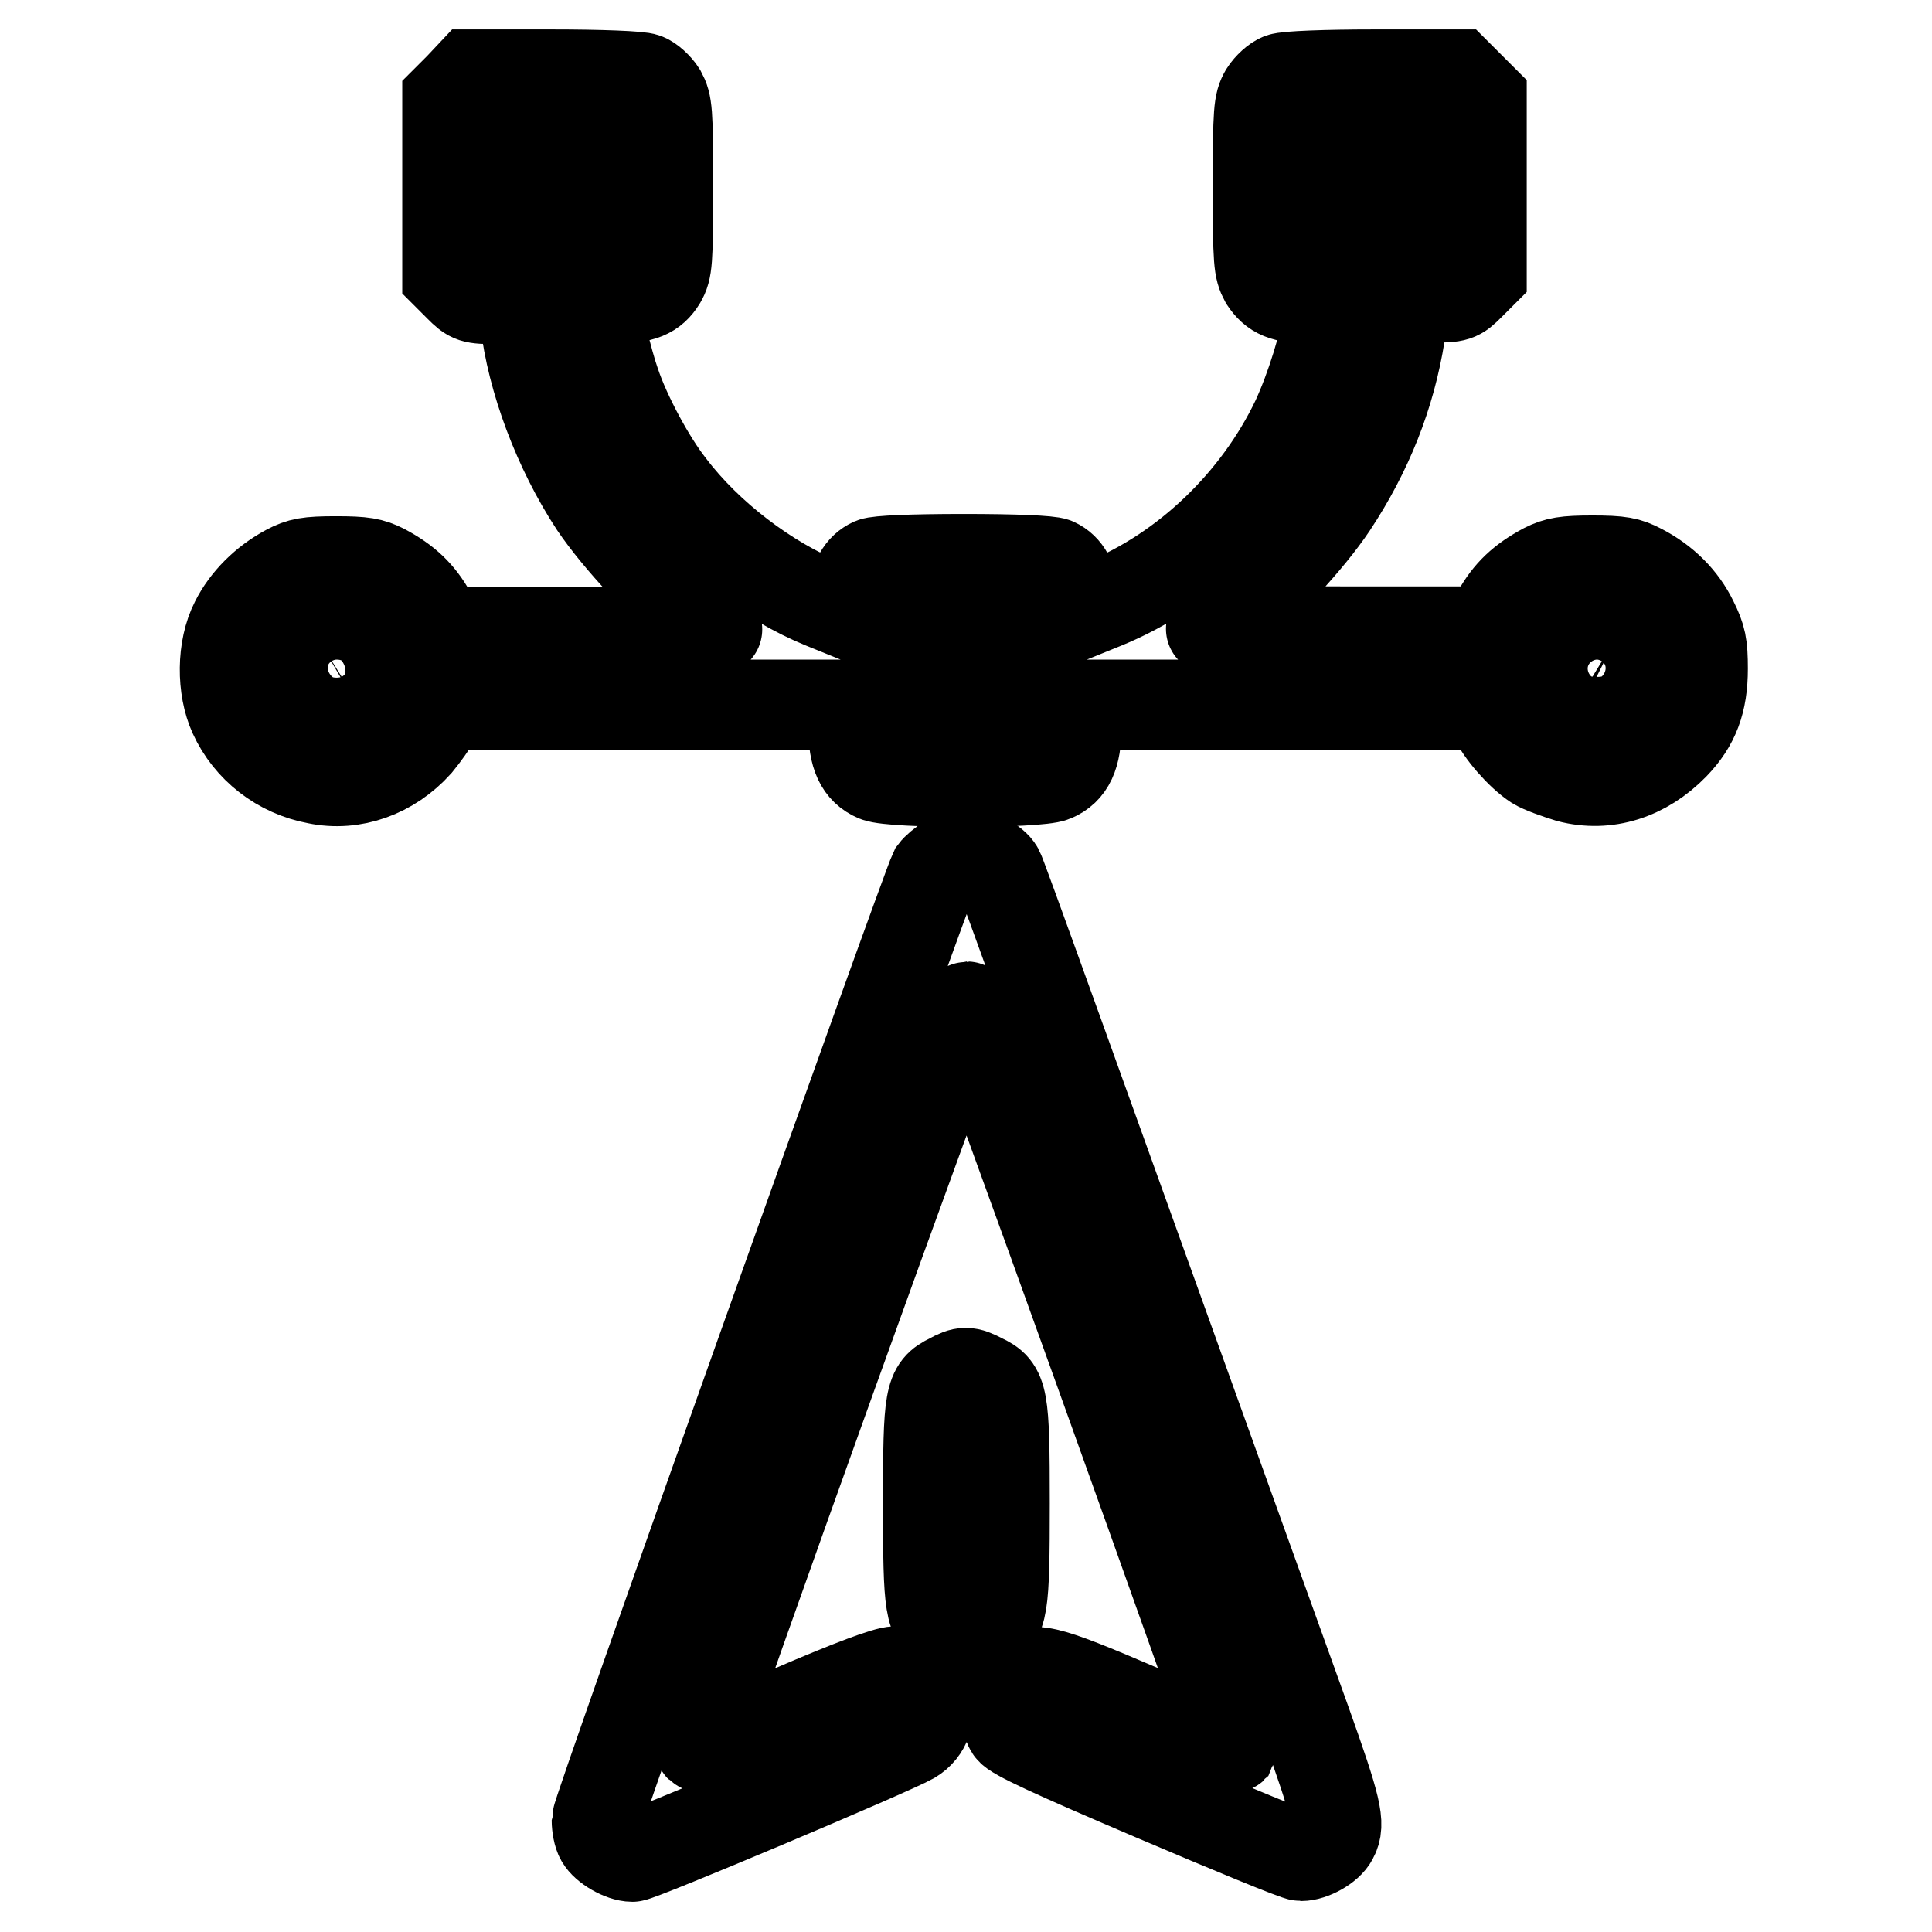
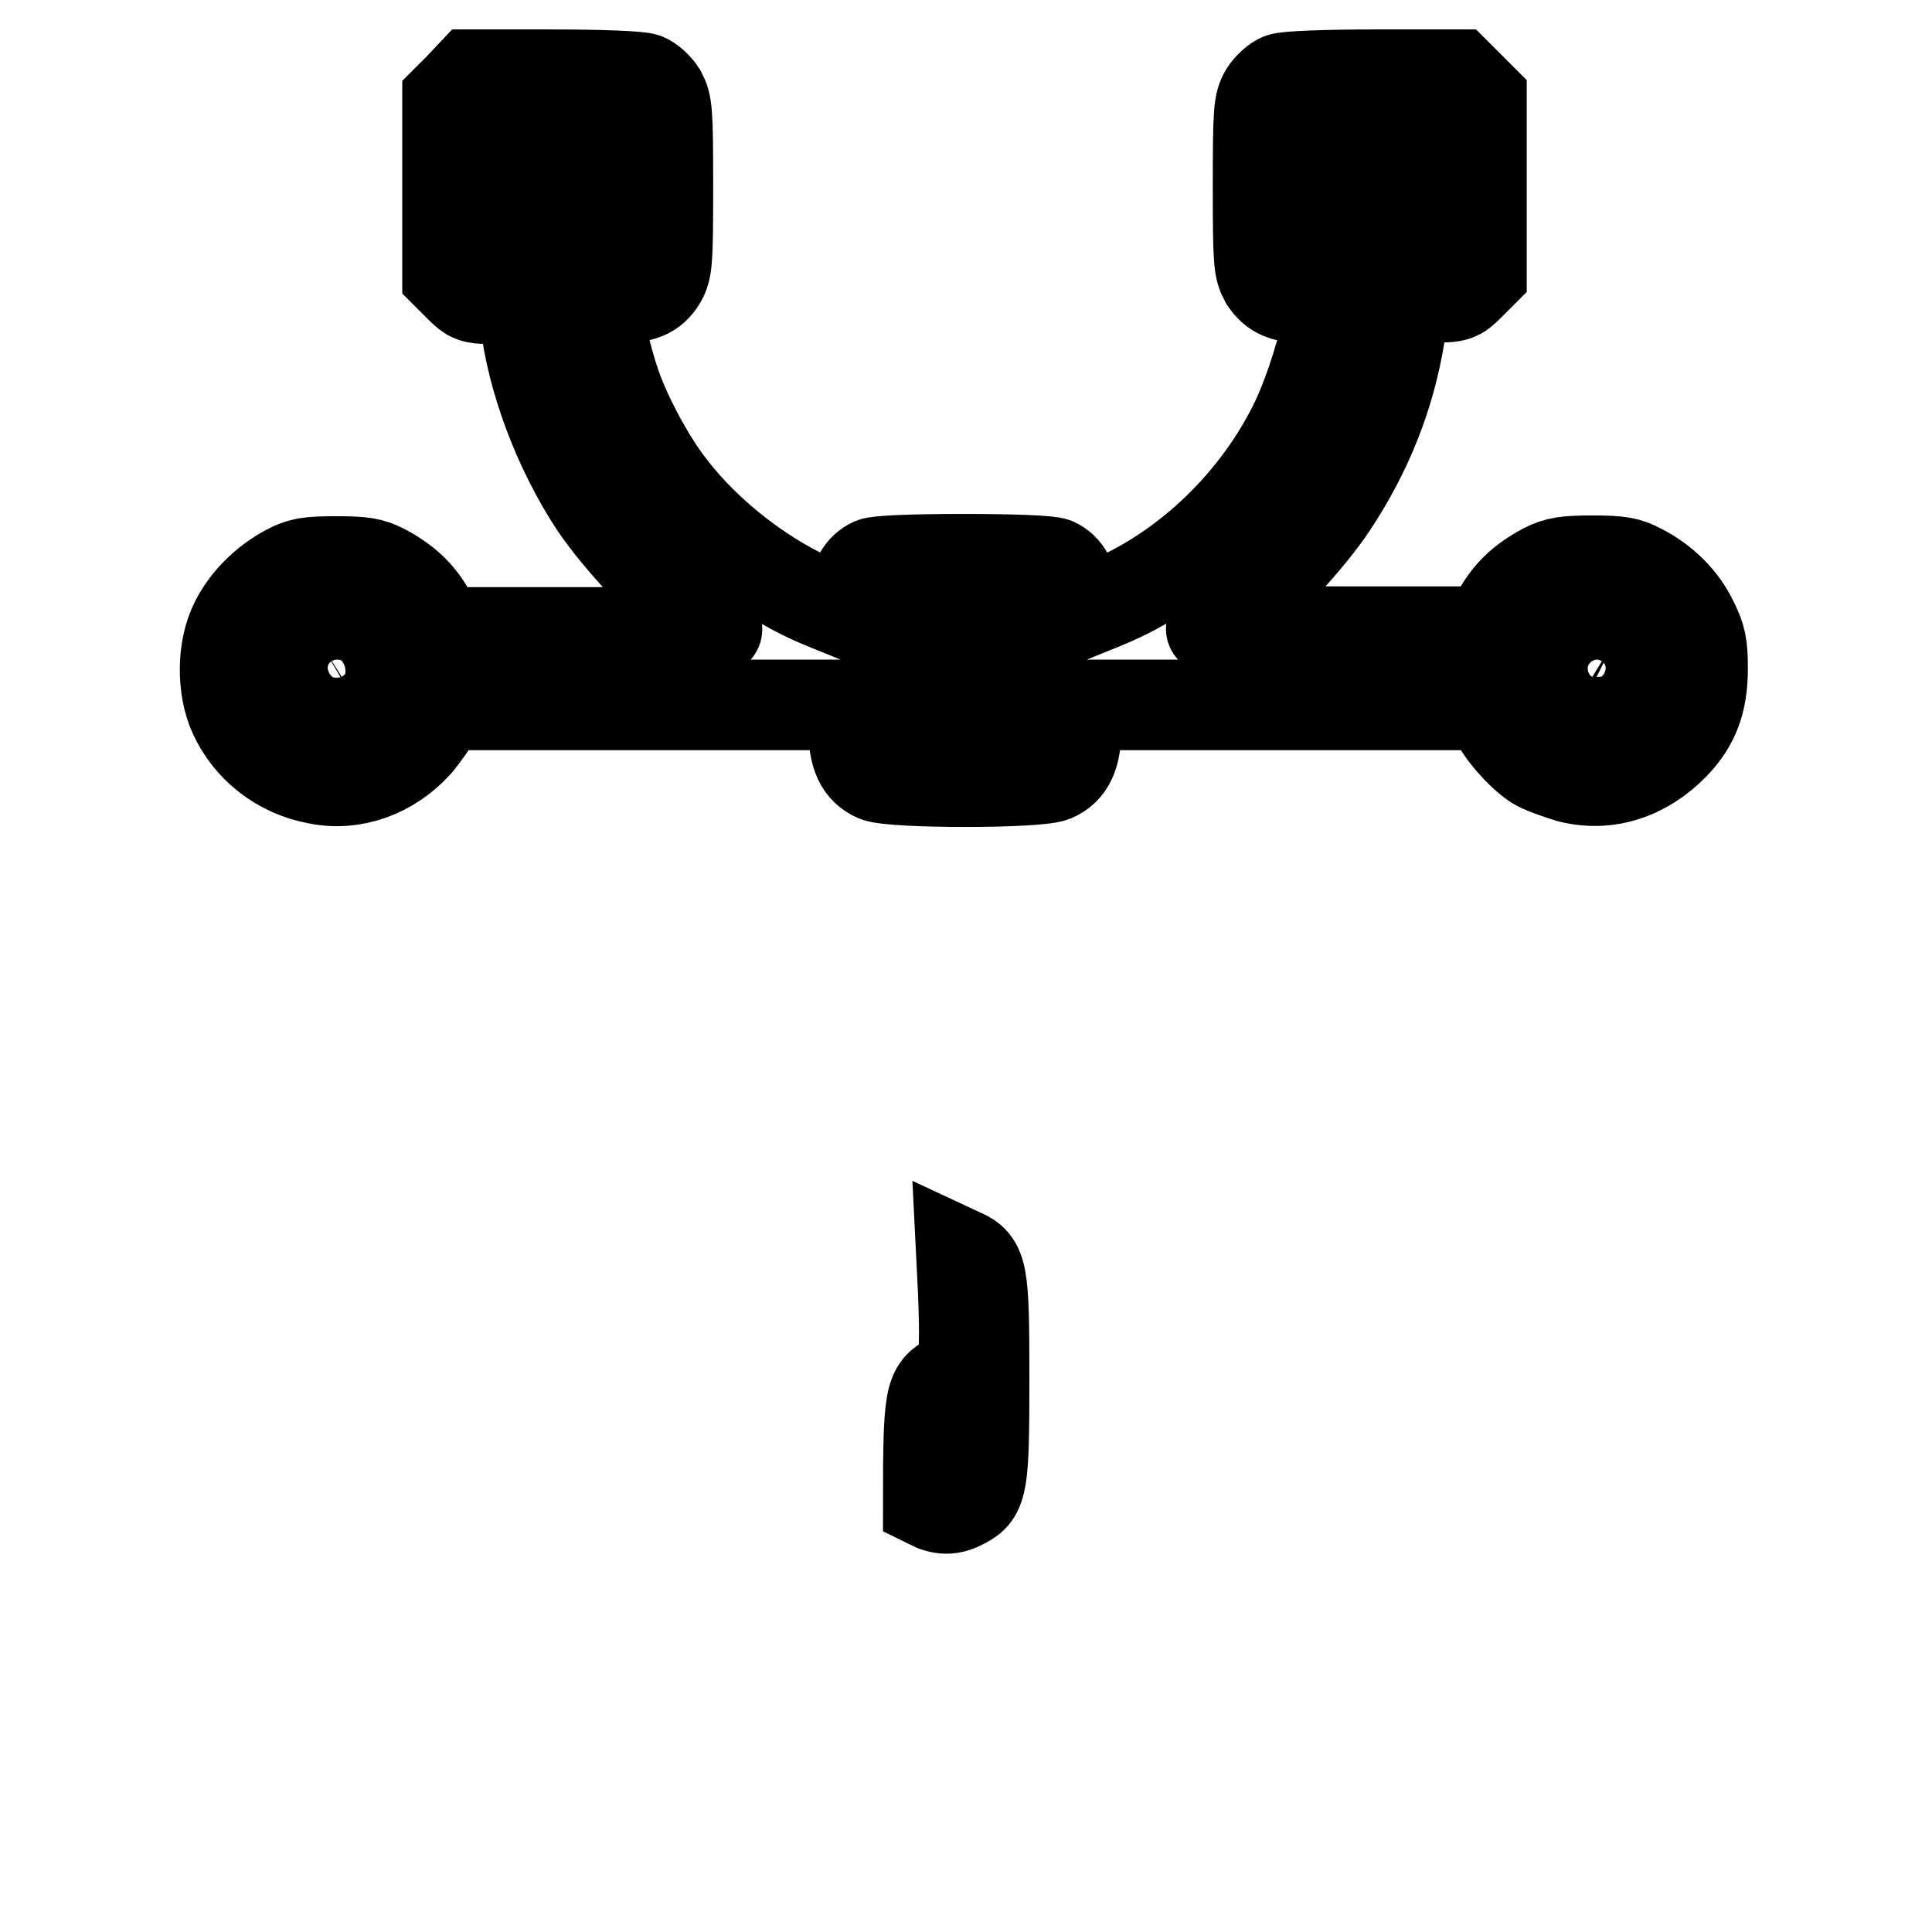
<svg xmlns="http://www.w3.org/2000/svg" version="1.1" x="0px" y="0px" viewBox="0 0 256 256" enable-background="new 0 0 256 256" xml:space="preserve">
  <g>
    <g>
      <g>
        <path stroke-width="12" fill-opacity="0" stroke="#000000" d="M60.9,11.6l-1.6,1.6v11.6v11.6l1.6,1.6c1.5,1.5,1.7,1.6,5,1.6h3.4l0.3,2.8c0.9,7.9,4.4,17.2,9.2,24.5C81.9,71.5,88,78,92,81.1c1.5,1.1,2.8,2.1,3,2.3c0.3,0.2-7.8,0.4-18,0.4H58.5l-1.4-2.4c-1.5-2.7-3.3-4.4-6.3-6c-1.6-0.8-2.6-1-6.3-1c-3.7,0-4.7,0.2-6.4,1.1c-3,1.6-5.5,4.1-6.9,6.9c-1.8,3.5-1.8,8.8-0.2,12.3c2,4.4,6.1,7.6,11,8.5c4.8,1,9.8-0.8,13.3-4.7c0.9-1.1,2-2.6,2.4-3.5l0.6-1.6h27.4h27.4v3c0,3.7,0.9,5.6,3,6.5c2.3,0.9,21.3,0.9,23.5,0c2.1-0.9,3-2.8,3-6.5v-3h27.4h27.4l0.6,1.6c0.8,1.9,3.5,5,5.5,6.3c0.8,0.5,2.8,1.2,4.4,1.7c5,1.3,10-0.3,13.9-4.3c2.7-2.8,3.8-5.7,3.8-10.1c0-3.1-0.2-4.1-1.3-6.3c-1.4-2.9-3.8-5.3-6.9-6.9c-1.7-0.9-2.7-1.1-6.4-1.1c-3.6,0-4.7,0.2-6.3,1c-3,1.6-4.8,3.3-6.3,6l-1.4,2.4h-18.5c-10.2,0-18.3-0.2-18-0.4c0.2-0.2,1.6-1.2,3-2.3c3.9-2.9,10-9.5,13-14c4.7-7.1,7.7-14.6,9-22.8l0.8-4.8h3.4c3.3,0,3.5-0.1,5-1.6l1.6-1.6V24.8V13.1l-1.6-1.6l-1.6-1.6h-11.1c-6.1,0-11.6,0.2-12.3,0.5c-0.6,0.2-1.6,1.1-2.1,1.9c-0.8,1.4-0.9,2.3-0.9,12.4s0.1,10.9,0.9,12.4c1.2,1.8,2.5,2.4,6,2.4h2.8l-0.3,2.2c-0.5,3.7-2.4,9.8-4.3,13.9c-5.2,10.9-14.7,20-25.5,24.4l-3.7,1.5l-0.2-2.2c-0.3-2.5-1.1-4-2.6-4.7c-0.7-0.3-5.3-0.5-12.1-0.5c-6.9,0-11.4,0.2-12.1,0.5c-1.5,0.7-2.3,2.1-2.6,4.7l-0.2,2.2l-3.7-1.5c-7.4-3-15.3-9-20.3-15.6c-2.6-3.3-5.9-9.4-7.3-13.6c-1-2.8-2.6-9.5-2.6-10.8c0-0.3,1.2-0.5,2.7-0.5c3.5,0,4.9-0.6,6-2.4c0.8-1.4,0.9-2.3,0.9-12.4s-0.1-10.9-0.9-12.4c-0.5-0.8-1.5-1.7-2.1-1.9c-0.6-0.3-6.1-0.5-12.3-0.5H62.5L60.9,11.6z M78.7,24.8v5.1h-4.8H69v-5.1v-5.1h4.8h4.8V24.8z M187,24.8v5.1h-4.8h-4.7l-0.3-1.4c-0.4-1.9-0.4-8,0-8.4c0.1-0.2,2.4-0.3,5.1-0.3h4.7L187,24.8L187,24.8z M47,84.5c4.3,2.2,2.5,8.9-2.4,8.9c-2,0-4.3-1.7-4.7-3.5c-0.5-1.8,0.6-4.3,2.2-5.3C43.8,83.6,45.1,83.5,47,84.5z M133.1,88.6v4.8H128H123v-4.8v-4.8h5.1h5.1V88.6z M214.1,84.6c4.1,2.5,2.3,8.8-2.5,8.8c-4.8,0-6.7-6.3-2.6-8.8c0.8-0.5,1.9-0.9,2.6-0.9S213.3,84.2,214.1,84.6z" />
-         <path stroke-width="12" fill-opacity="0" stroke="#000000" d="M125.6,114c-0.7,0.4-1.5,1.1-1.8,1.5C122.6,118,79.1,240,79.1,241.2c0,0.8,0.2,1.9,0.5,2.4c0.6,1.1,2.8,2.4,4.2,2.4c1,0,34.4-14.1,37-15.6c3.9-2.3,2.4-8.9-2.2-8.9c-1.1,0-5.7,1.7-13.6,5.1c-6.6,2.8-12.1,5-12.2,4.9c-0.3-0.3,34.8-98.1,35.3-98.1c0.4,0,35.5,97.8,35.3,98.1c-0.1,0.1-5.6-2.1-12.2-4.9c-13.3-5.7-14.5-5.9-16.7-3.8c-1.1,1.1-1.3,1.8-1.3,3.3c0,1,0.3,2.4,0.7,3c0.5,0.8,5.5,3.1,19.1,8.9c10.1,4.3,18.8,7.9,19.4,7.9c1.4,0,3.6-1.2,4.2-2.4c1-1.8,0.5-3.9-3.6-15.4c-32.6-90.6-40.3-112.1-40.7-112.8c-0.6-1.1-2.8-2.2-4.2-2.2C127.3,113.3,126.3,113.6,125.6,114z" />
-         <path stroke-width="12" fill-opacity="0" stroke="#000000" d="M125.9,182.7c-2.7,1.3-2.9,2.3-2.9,16.5c0,14.1,0.2,15.3,2.7,16.6c1.8,0.9,3,0.9,4.7,0c2.5-1.3,2.7-2.5,2.7-16.6c0-14.2-0.2-15.2-3-16.5C128.2,181.7,127.7,181.7,125.9,182.7z" />
+         <path stroke-width="12" fill-opacity="0" stroke="#000000" d="M125.9,182.7c-2.7,1.3-2.9,2.3-2.9,16.5c1.8,0.9,3,0.9,4.7,0c2.5-1.3,2.7-2.5,2.7-16.6c0-14.2-0.2-15.2-3-16.5C128.2,181.7,127.7,181.7,125.9,182.7z" />
      </g>
    </g>
  </g>
</svg>